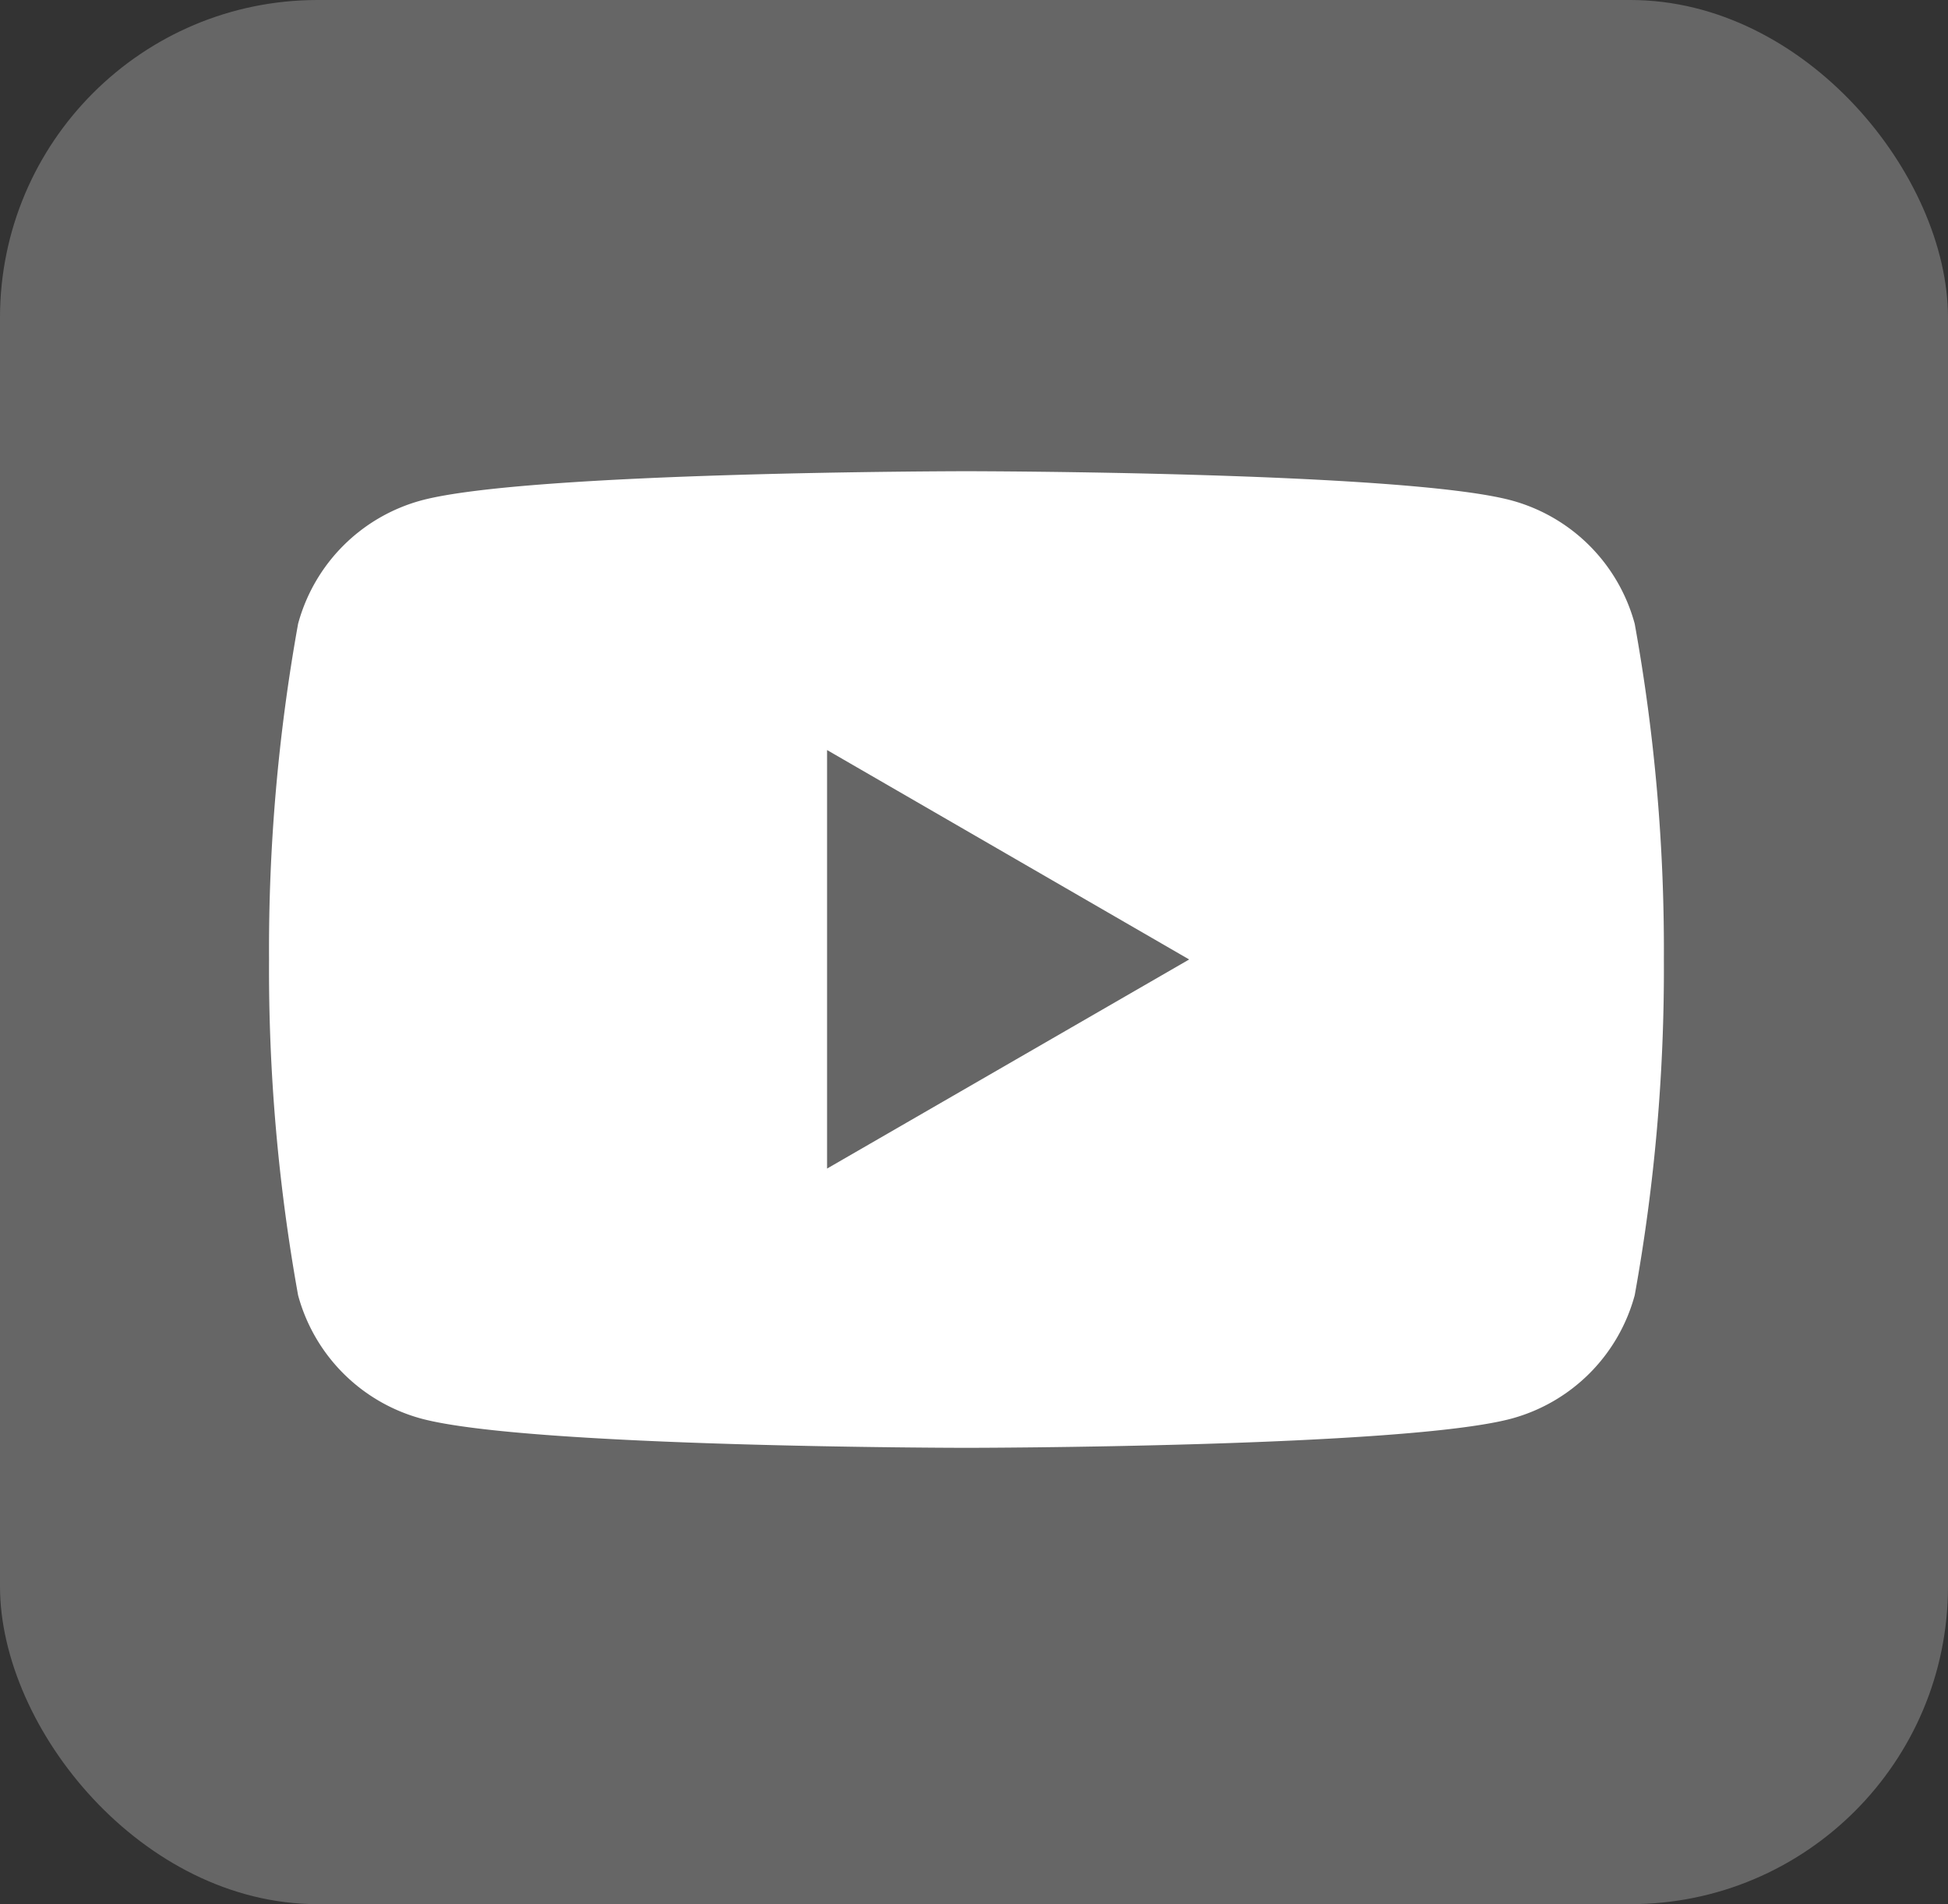
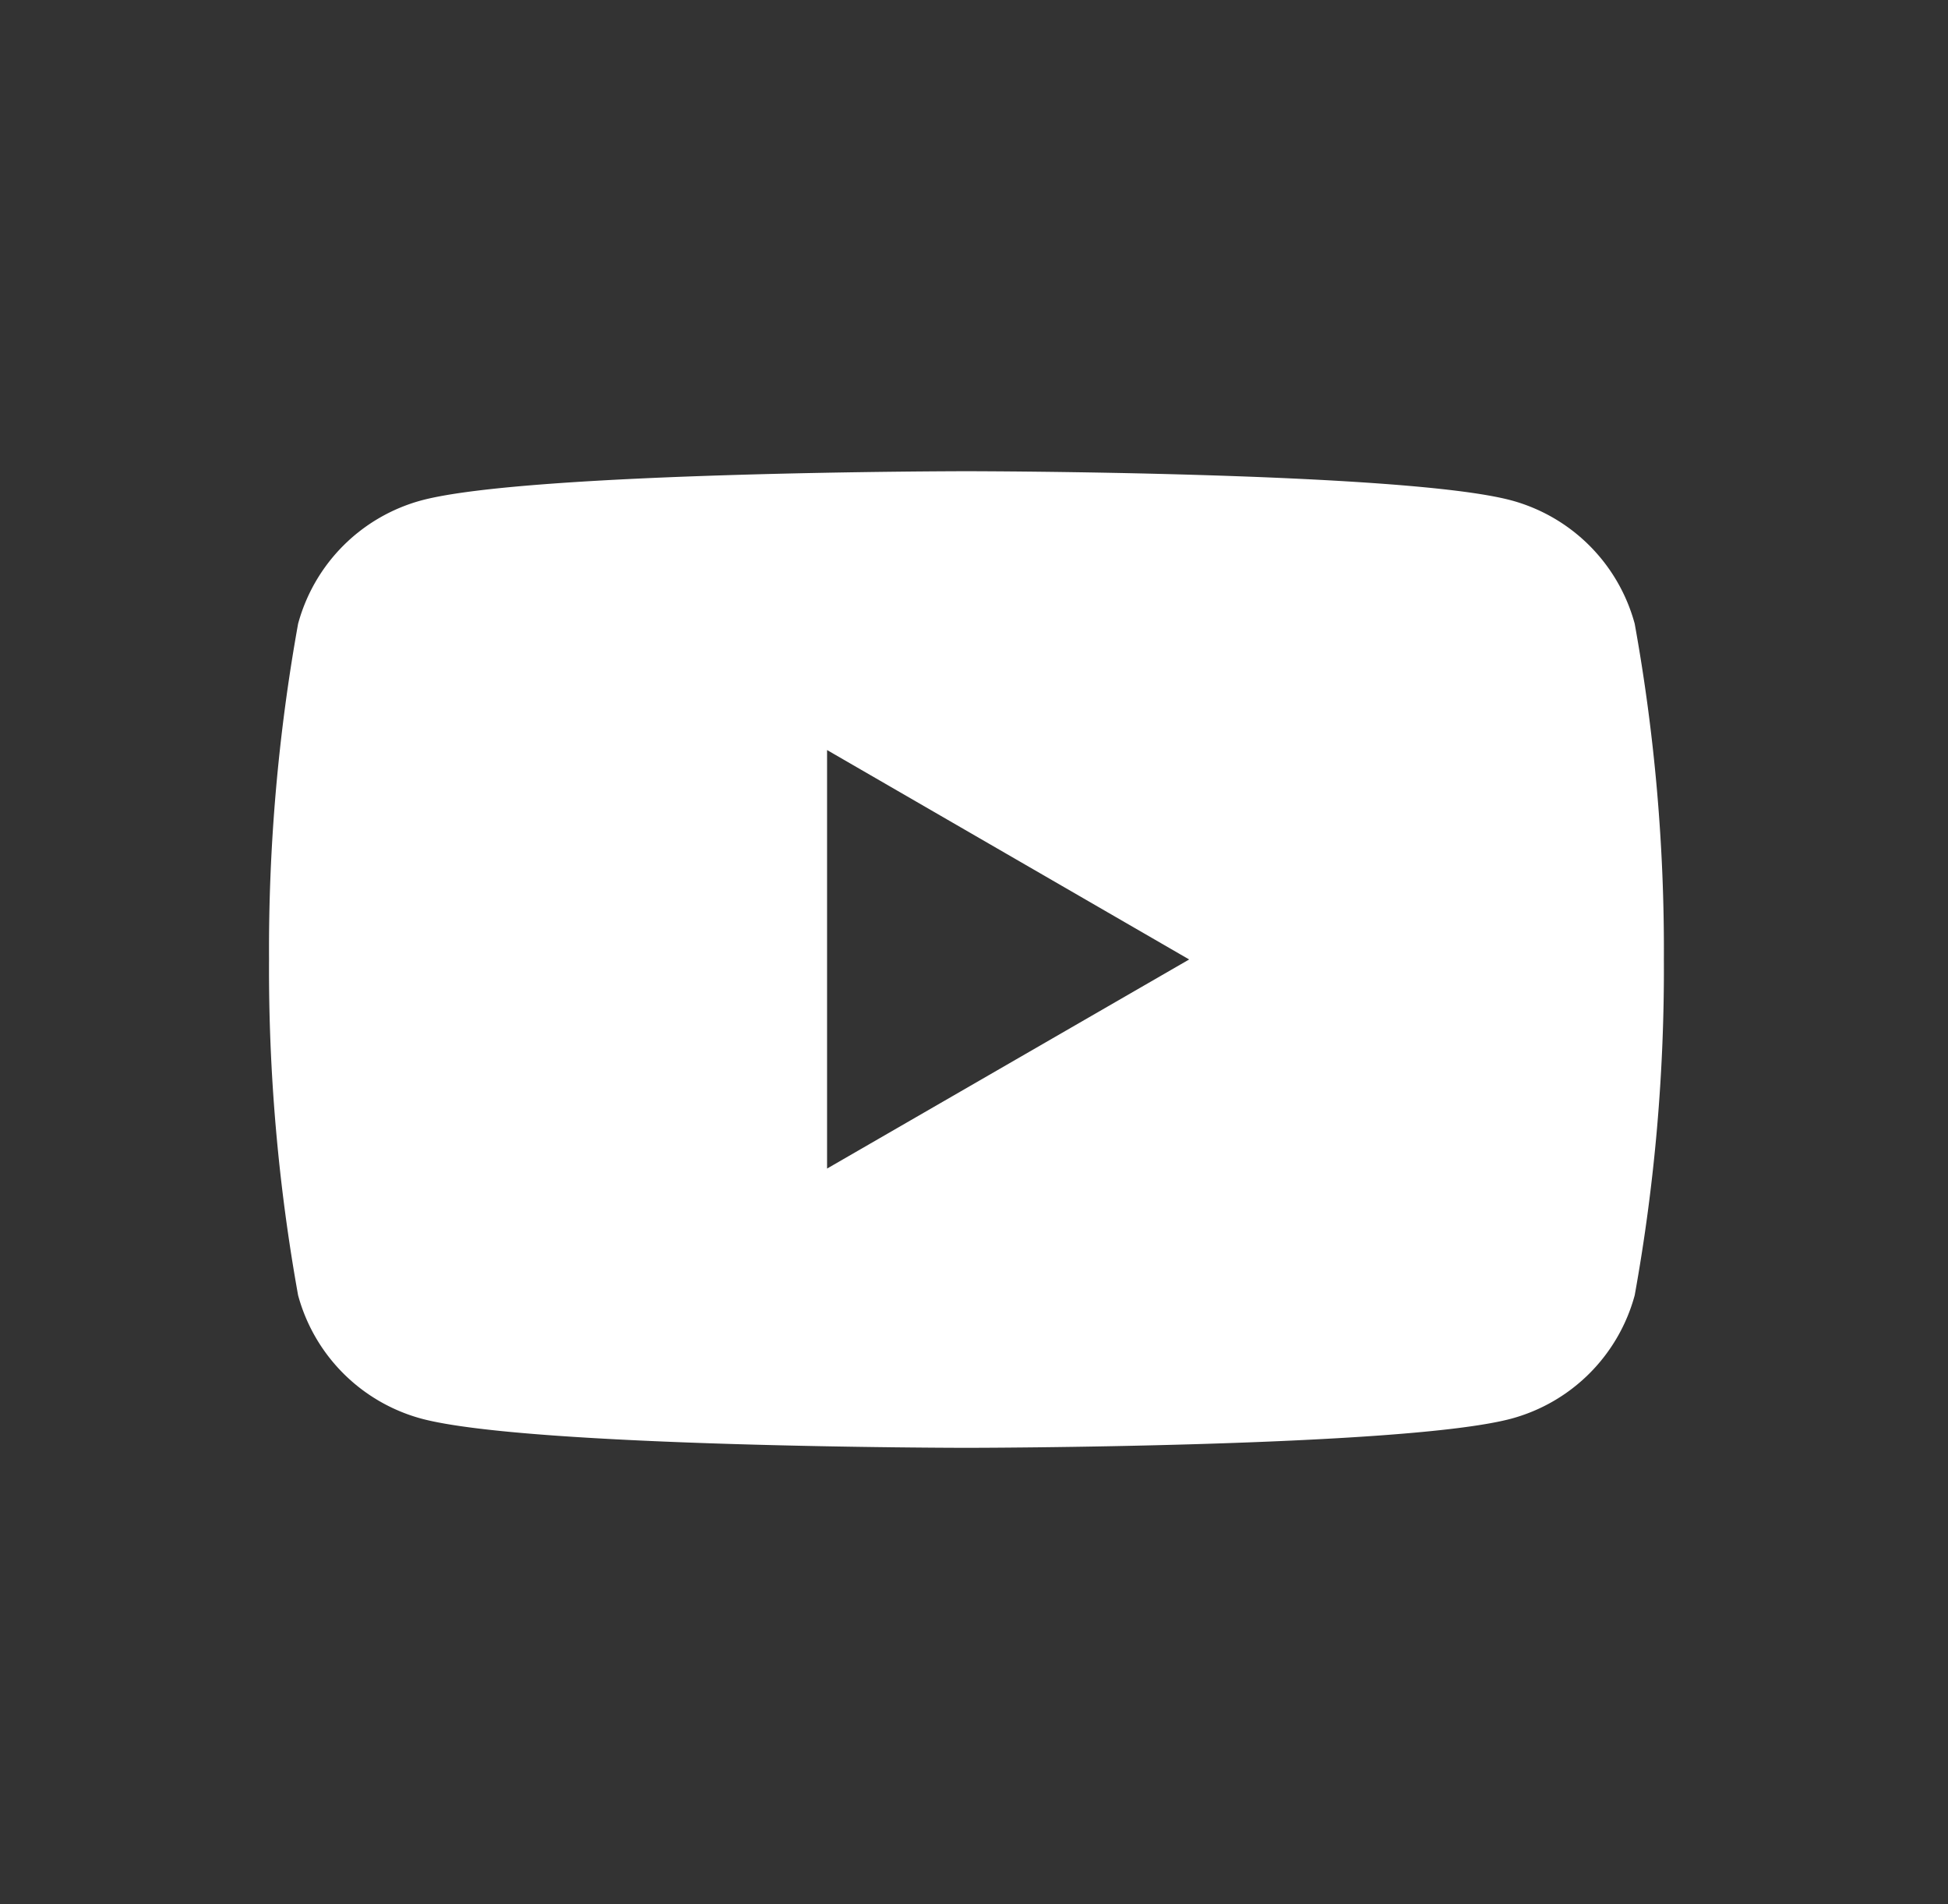
<svg xmlns="http://www.w3.org/2000/svg" width="36.797" height="35.961" viewBox="0 0 36.797 35.961">
  <rect x="0" y="0" width="36.797" height="35.961" fill="#333333" stroke="none" />
  <g id="Gruppe_1619" data-name="Gruppe 1619" transform="translate(-19379 19225.377)">
-     <rect id="Rechteck_720" data-name="Rechteck 720" width="36.797" height="35.961" rx="6" transform="translate(19379 -19225.377)" fill="#666" />
    <g id="Gruppe_1425" data-name="Gruppe 1425" transform="translate(19384.082 -19216.477)">
-       <path id="Differenzmenge_29" data-name="Differenzmenge 29" d="M-19370.908,19234.92c-.082,0-8.268-.008-10.295-.551a3.31,3.31,0,0,1-2.33-2.33,34.719,34.719,0,0,1-.549-6.344,34.667,34.667,0,0,1,.549-6.338,3.31,3.31,0,0,1,2.33-2.33c2.027-.543,10.213-.551,10.295-.551s8.266.008,10.293.551a3.31,3.31,0,0,1,2.33,2.33,34.544,34.544,0,0,1,.551,6.338,34.6,34.6,0,0,1-.551,6.344,3.31,3.31,0,0,1-2.33,2.33C-19362.643,19234.912-19370.826,19234.92-19370.908,19234.92Zm-2.633-13.174h0v7.9l6.84-3.949-6.84-3.955Z" transform="translate(19384.082 -19216.477)" fill="#fff" stroke="rgba(0,0,0,0)" stroke-miterlimit="10" stroke-width="1" />
+       <path id="Differenzmenge_29" data-name="Differenzmenge 29" d="M-19370.908,19234.92c-.082,0-8.268-.008-10.295-.551a3.31,3.31,0,0,1-2.33-2.33,34.719,34.719,0,0,1-.549-6.344,34.667,34.667,0,0,1,.549-6.338,3.31,3.31,0,0,1,2.33-2.33c2.027-.543,10.213-.551,10.295-.551s8.266.008,10.293.551a3.31,3.31,0,0,1,2.33,2.33,34.544,34.544,0,0,1,.551,6.338,34.6,34.6,0,0,1-.551,6.344,3.31,3.31,0,0,1-2.33,2.33C-19362.643,19234.912-19370.826,19234.92-19370.908,19234.92Zm-2.633-13.174h0v7.9l6.84-3.949-6.84-3.955" transform="translate(19384.082 -19216.477)" fill="#fff" stroke="rgba(0,0,0,0)" stroke-miterlimit="10" stroke-width="1" />
    </g>
  </g>
</svg>